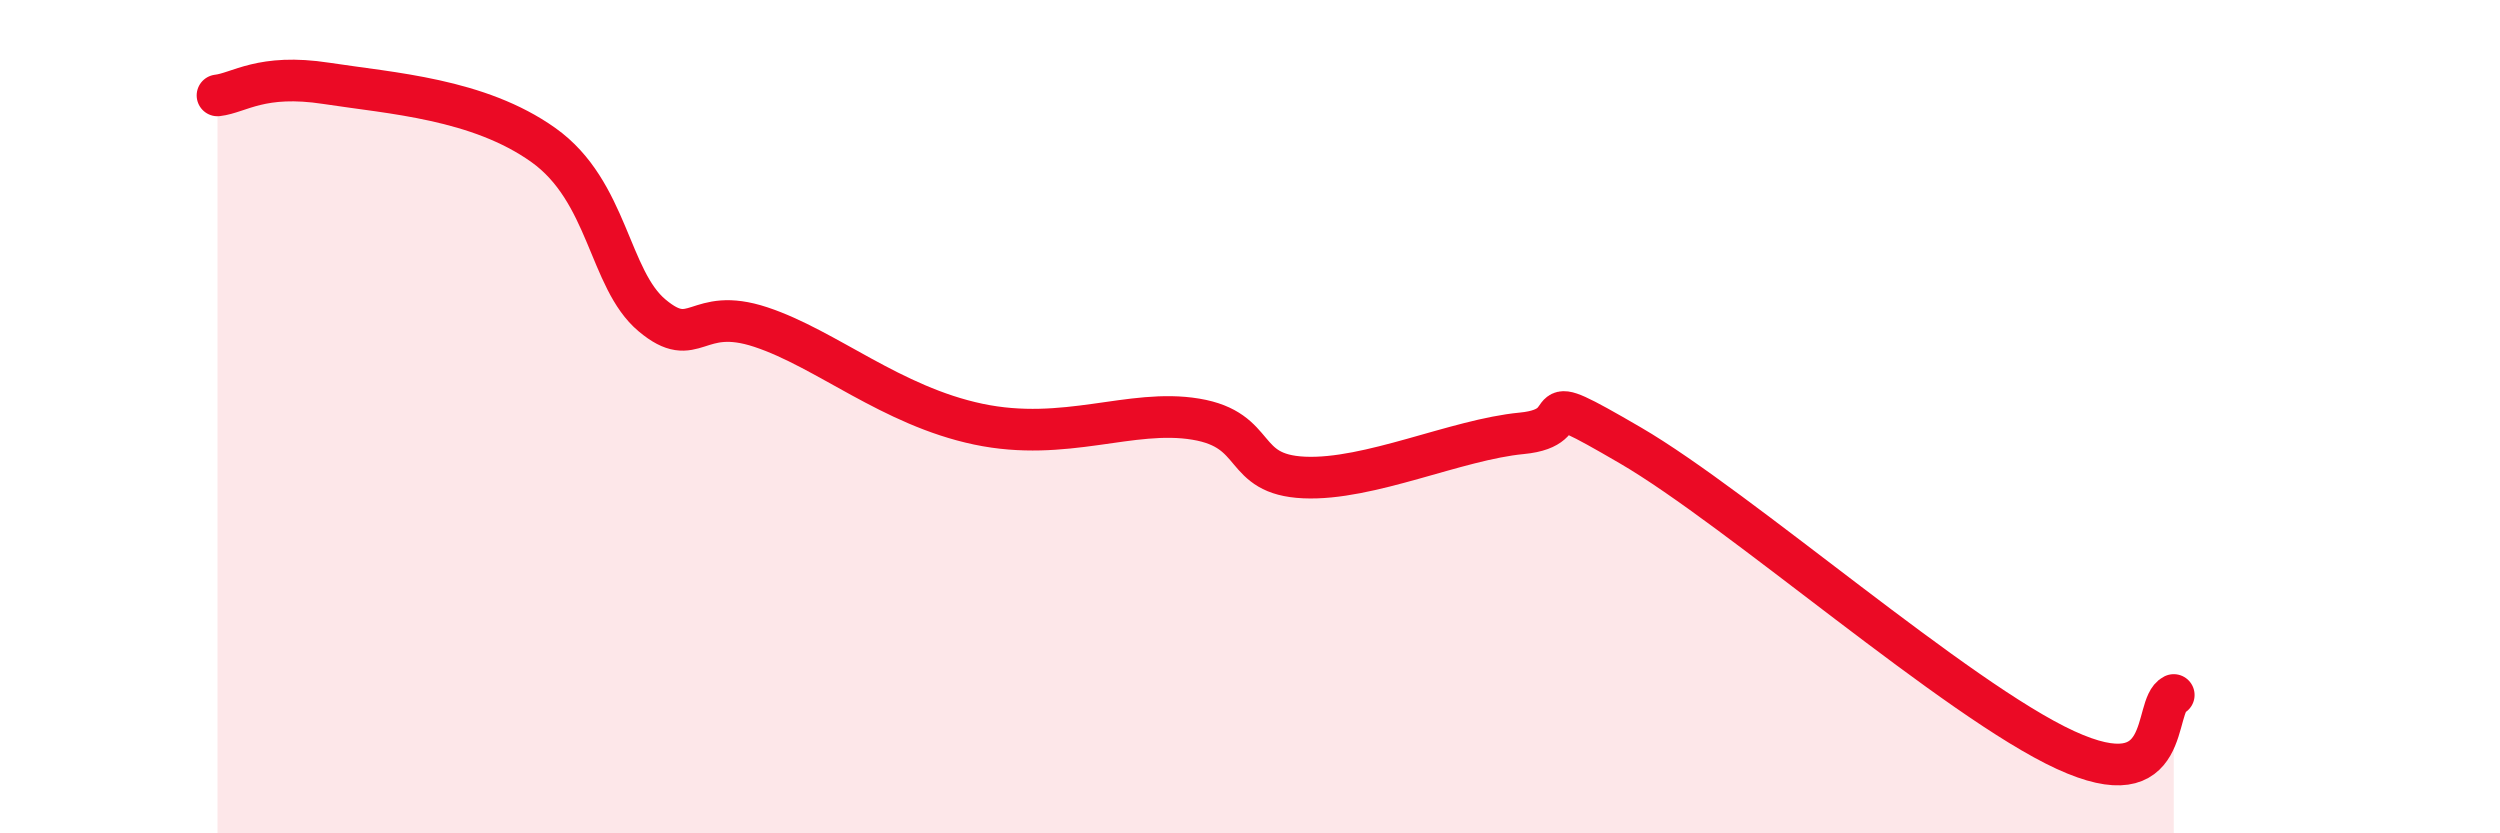
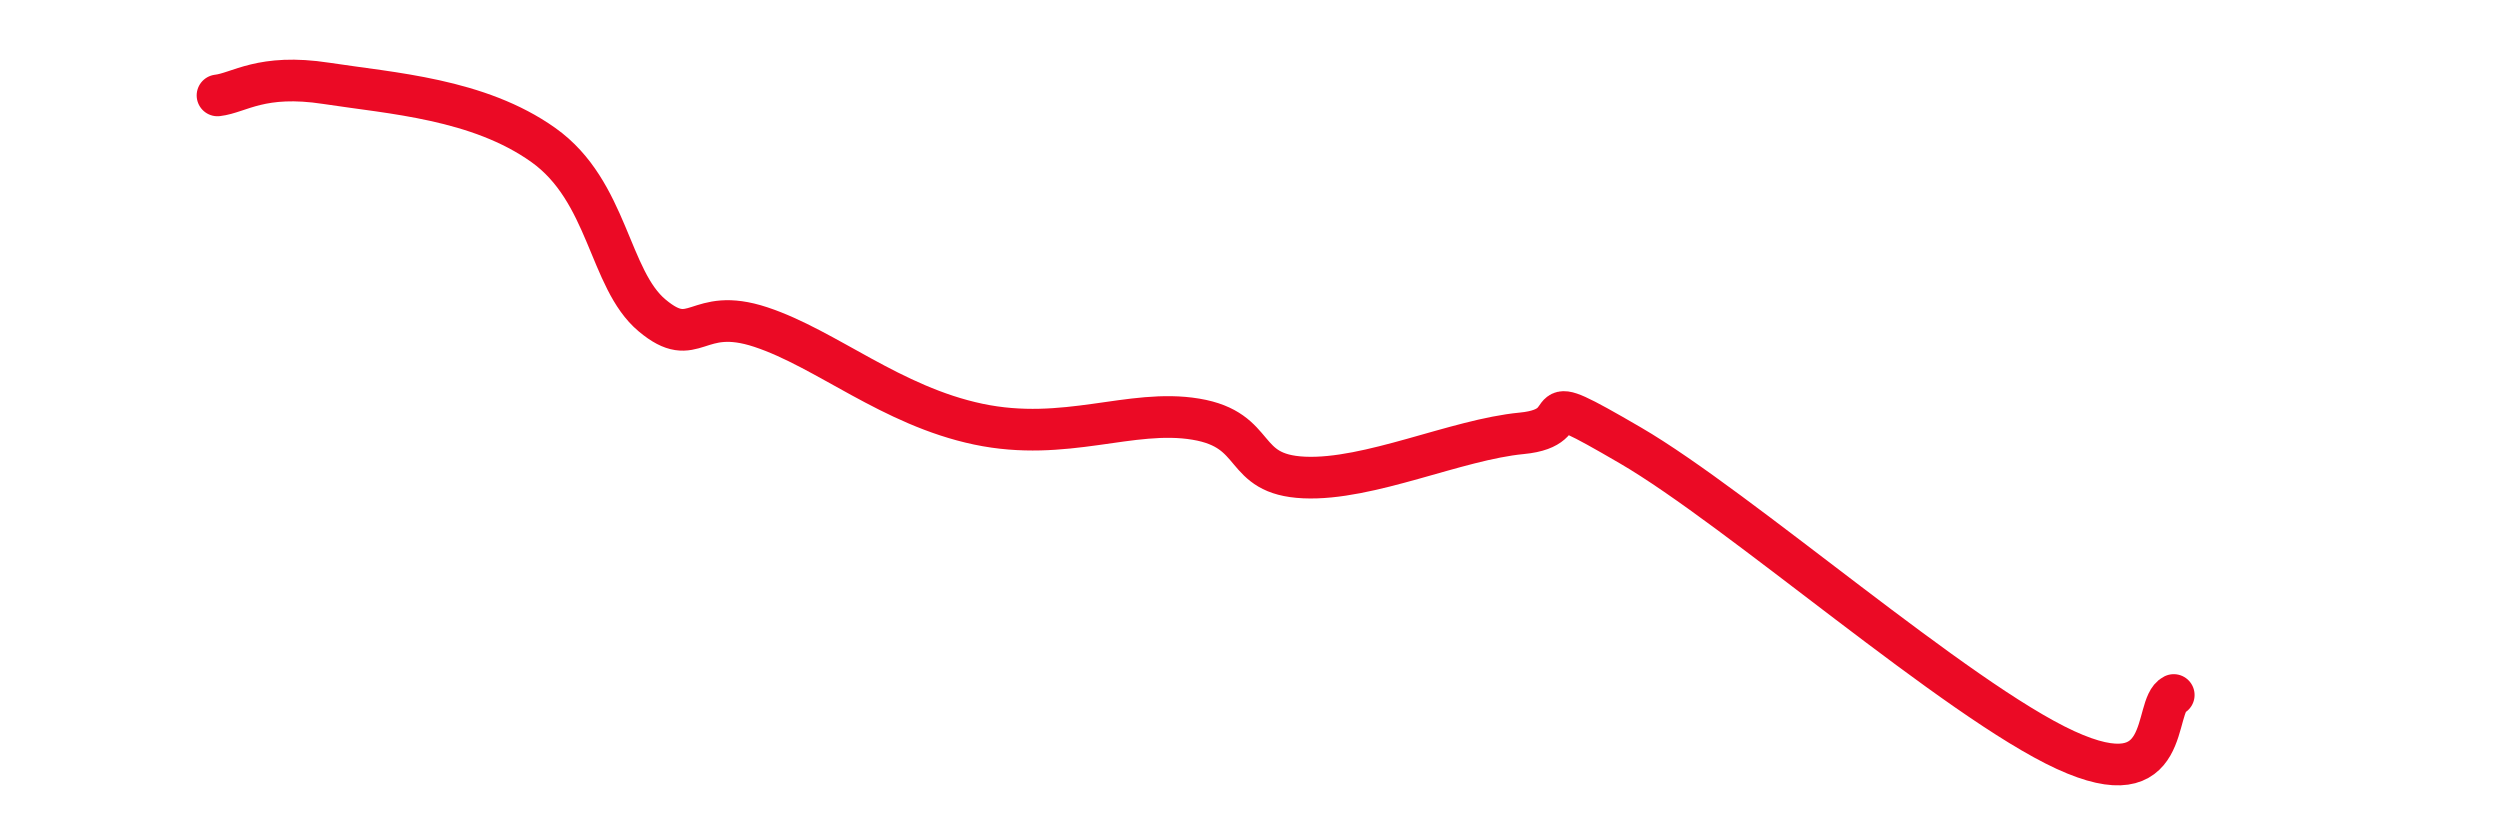
<svg xmlns="http://www.w3.org/2000/svg" width="60" height="20" viewBox="0 0 60 20">
-   <path d="M 5.22,2.29 C 5.74,2.23 6.27,1.76 7.83,2 C 9.39,2.24 11.48,2.37 13.04,3.48 C 14.6,4.59 14.61,6.7 15.65,7.57 C 16.69,8.44 16.69,7.33 18.26,7.85 C 19.83,8.37 21.39,9.74 23.48,10.18 C 25.57,10.62 27.14,9.8 28.7,10.06 C 30.26,10.32 29.74,11.39 31.3,11.46 C 32.86,11.53 34.95,10.55 36.52,10.4 C 38.09,10.25 36.52,9.17 39.13,10.69 C 41.74,12.21 46.96,16.8 49.57,18 C 52.18,19.2 51.65,16.94 52.17,16.68L52.17 20L5.22 20Z" fill="#EB0A25" opacity="0.1" stroke-linecap="round" stroke-linejoin="round" />
  <path d="M 5.22,2.29 C 5.74,2.23 6.27,1.76 7.83,2 C 9.39,2.24 11.48,2.37 13.04,3.48 C 14.6,4.59 14.61,6.7 15.65,7.57 C 16.69,8.44 16.69,7.33 18.26,7.85 C 19.83,8.37 21.39,9.74 23.48,10.18 C 25.57,10.62 27.14,9.8 28.7,10.06 C 30.26,10.32 29.74,11.39 31.3,11.46 C 32.86,11.53 34.95,10.55 36.52,10.4 C 38.09,10.25 36.52,9.17 39.13,10.69 C 41.74,12.21 46.96,16.8 49.57,18 C 52.18,19.2 51.65,16.94 52.17,16.68" stroke="#EB0A25" stroke-width="1" fill="none" stroke-linecap="round" stroke-linejoin="round" />
</svg>